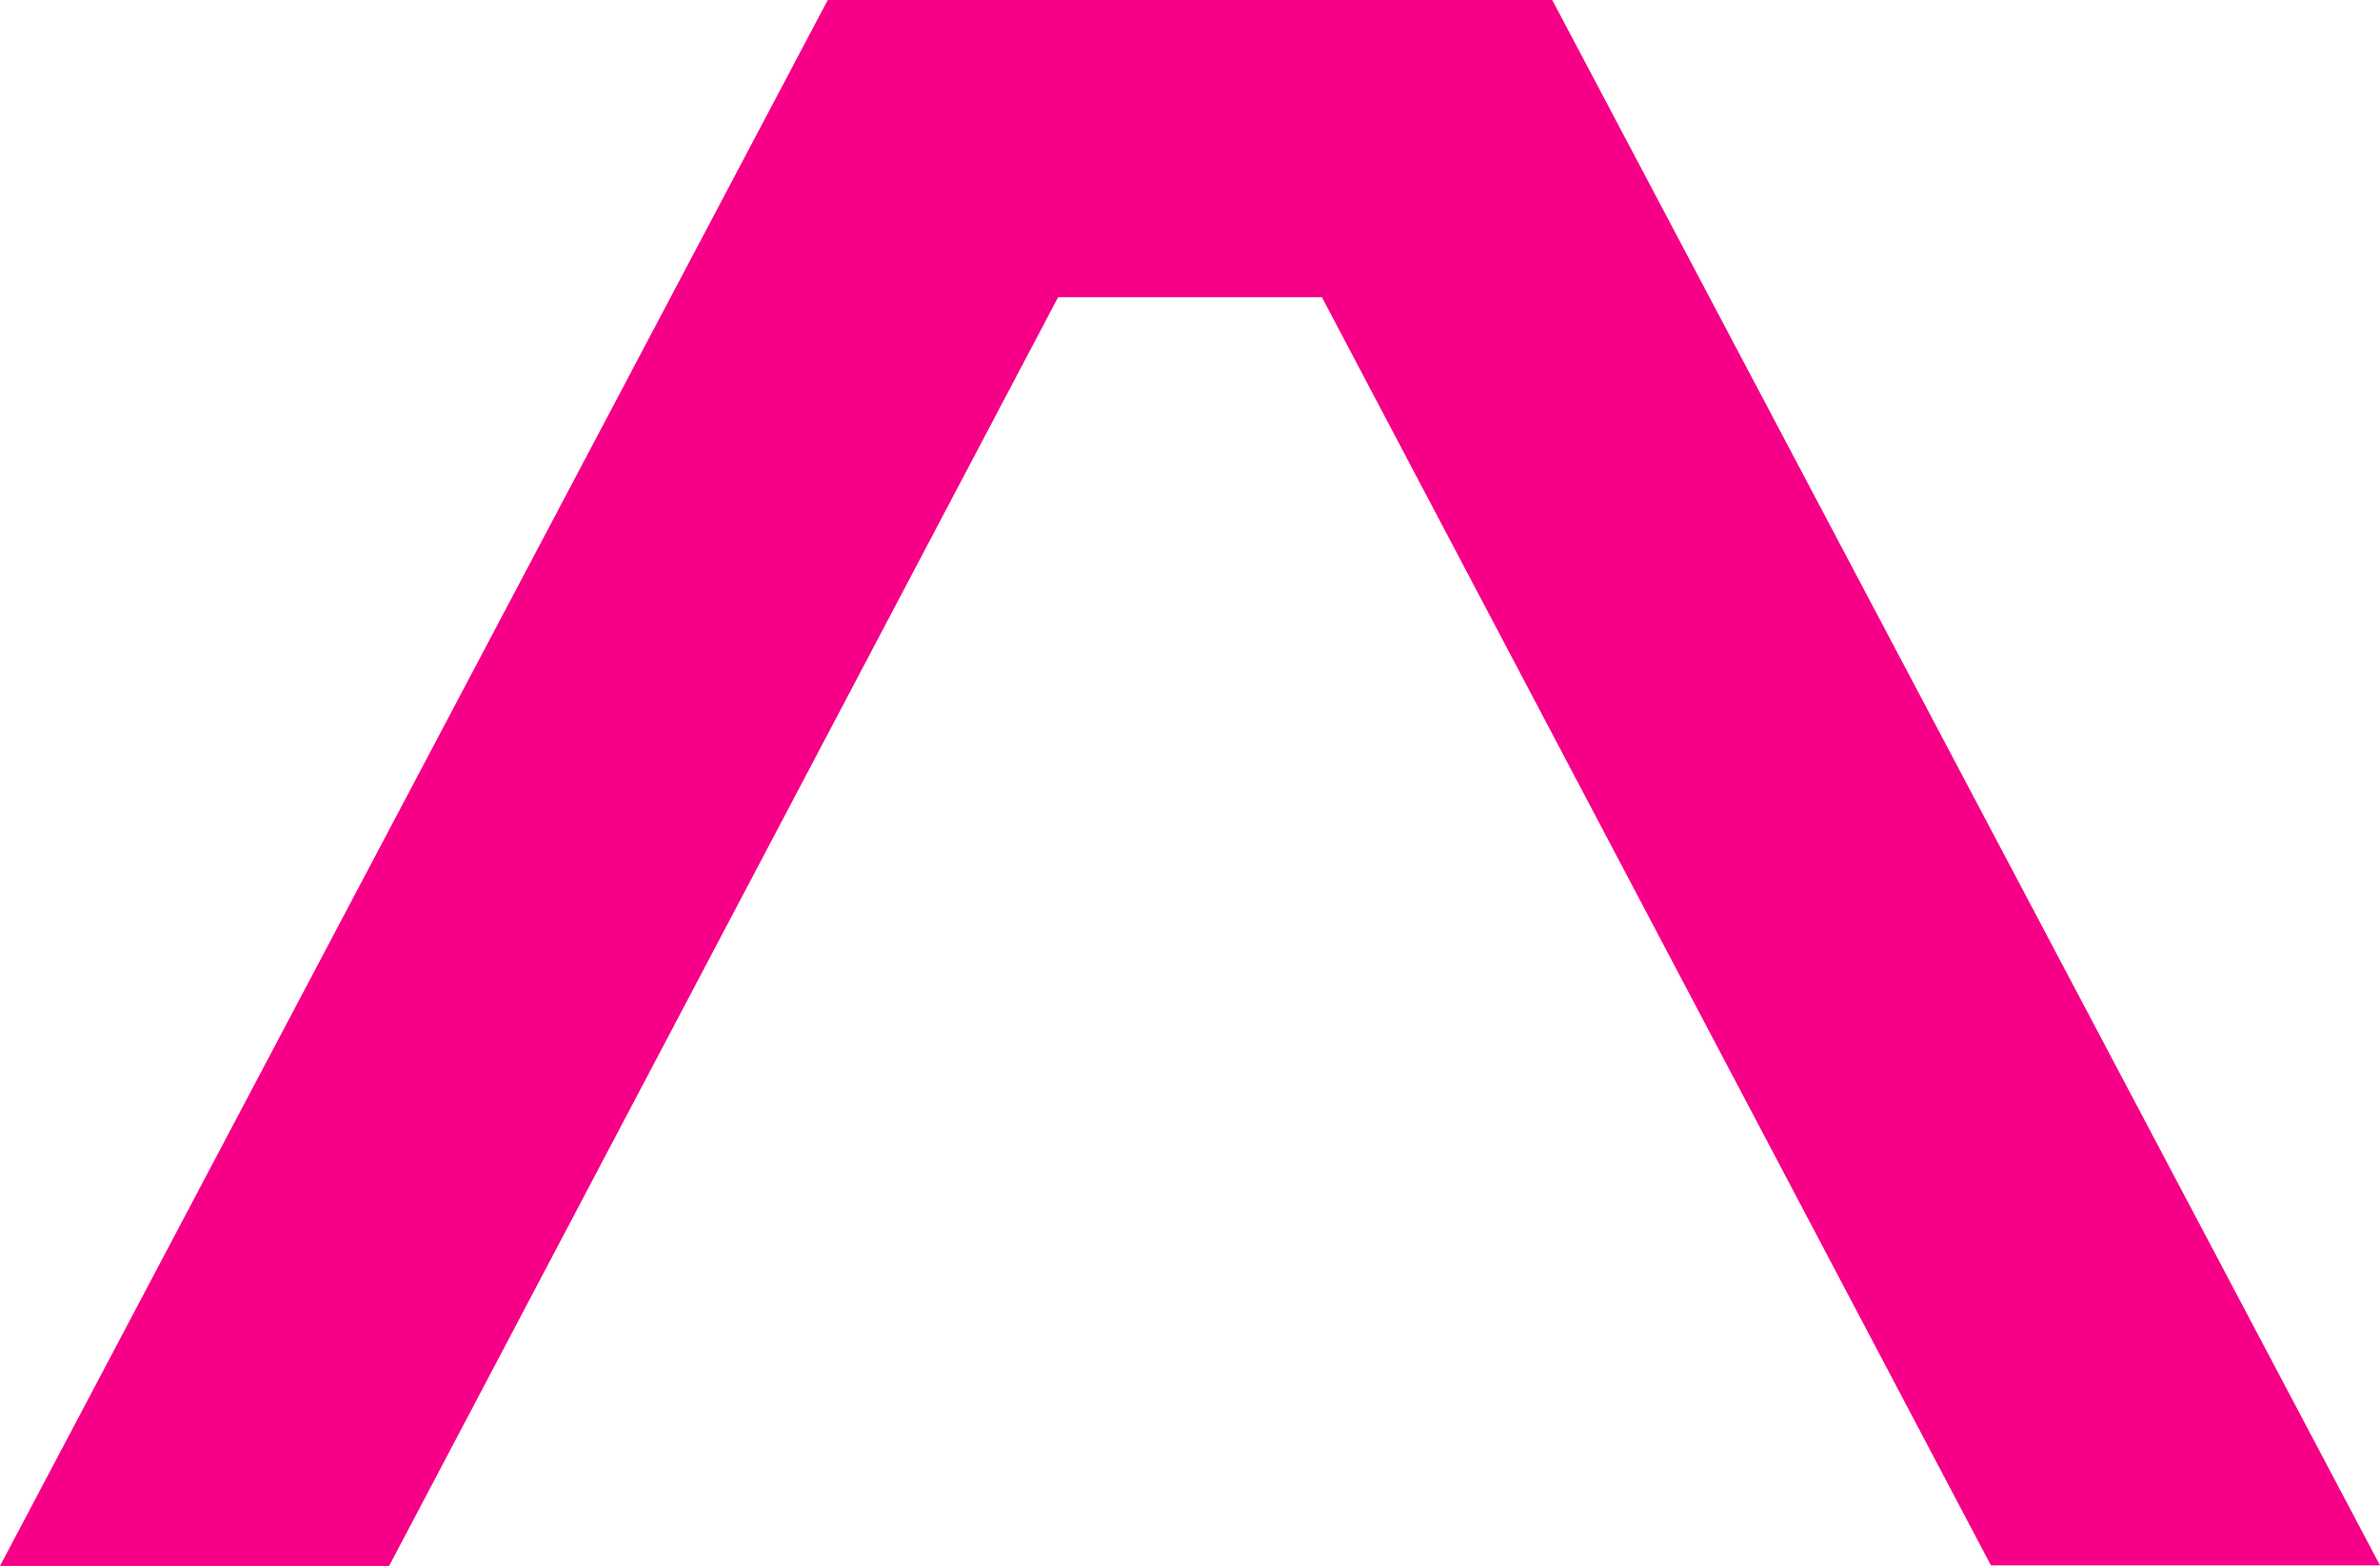
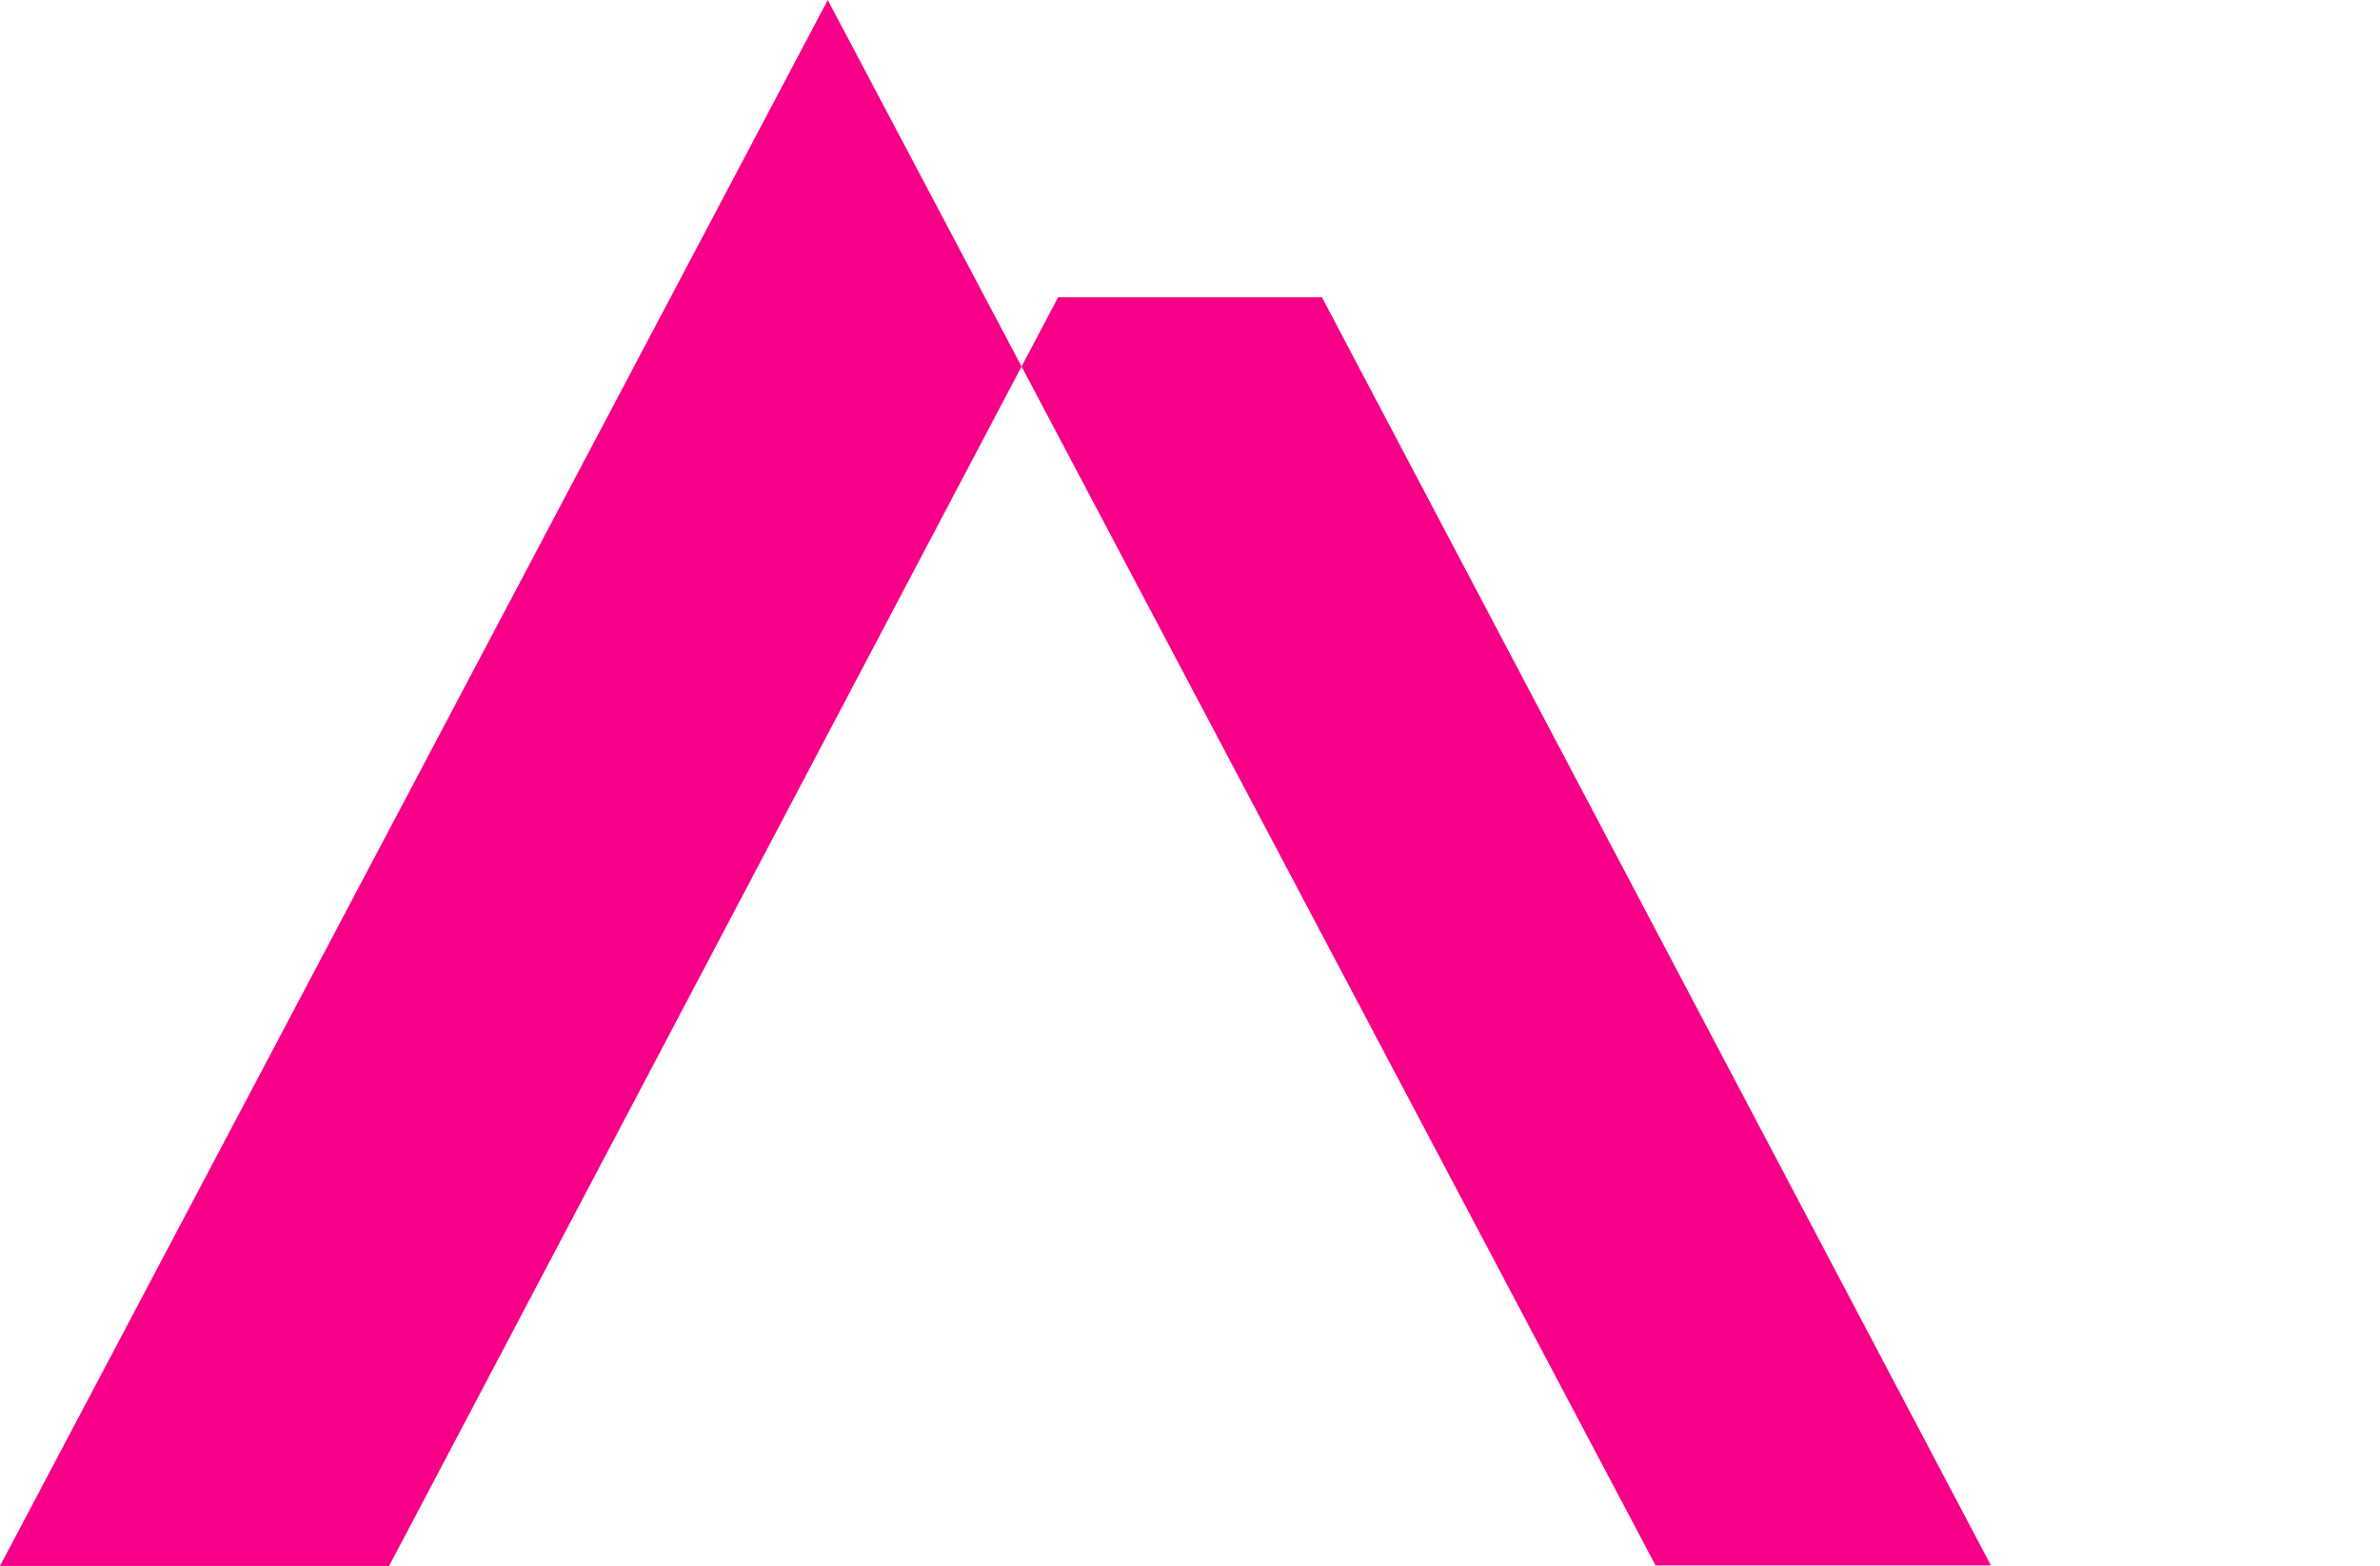
<svg xmlns="http://www.w3.org/2000/svg" id="Layer_1" version="1.1" viewBox="0 0 398.8 262.4">
  <defs>
    <style>
      .st0 {
        fill: #f50087;
      }
    </style>
  </defs>
-   <path id="Tracé_35" class="st0" d="M138.7,0L0,262.4h65.2L177.3,49.8h44.2l112.1,212.5h65.2L260.1,0h-121.4Z" />
+   <path id="Tracé_35" class="st0" d="M138.7,0L0,262.4h65.2L177.3,49.8h44.2l112.1,212.5h65.2h-121.4Z" />
</svg>